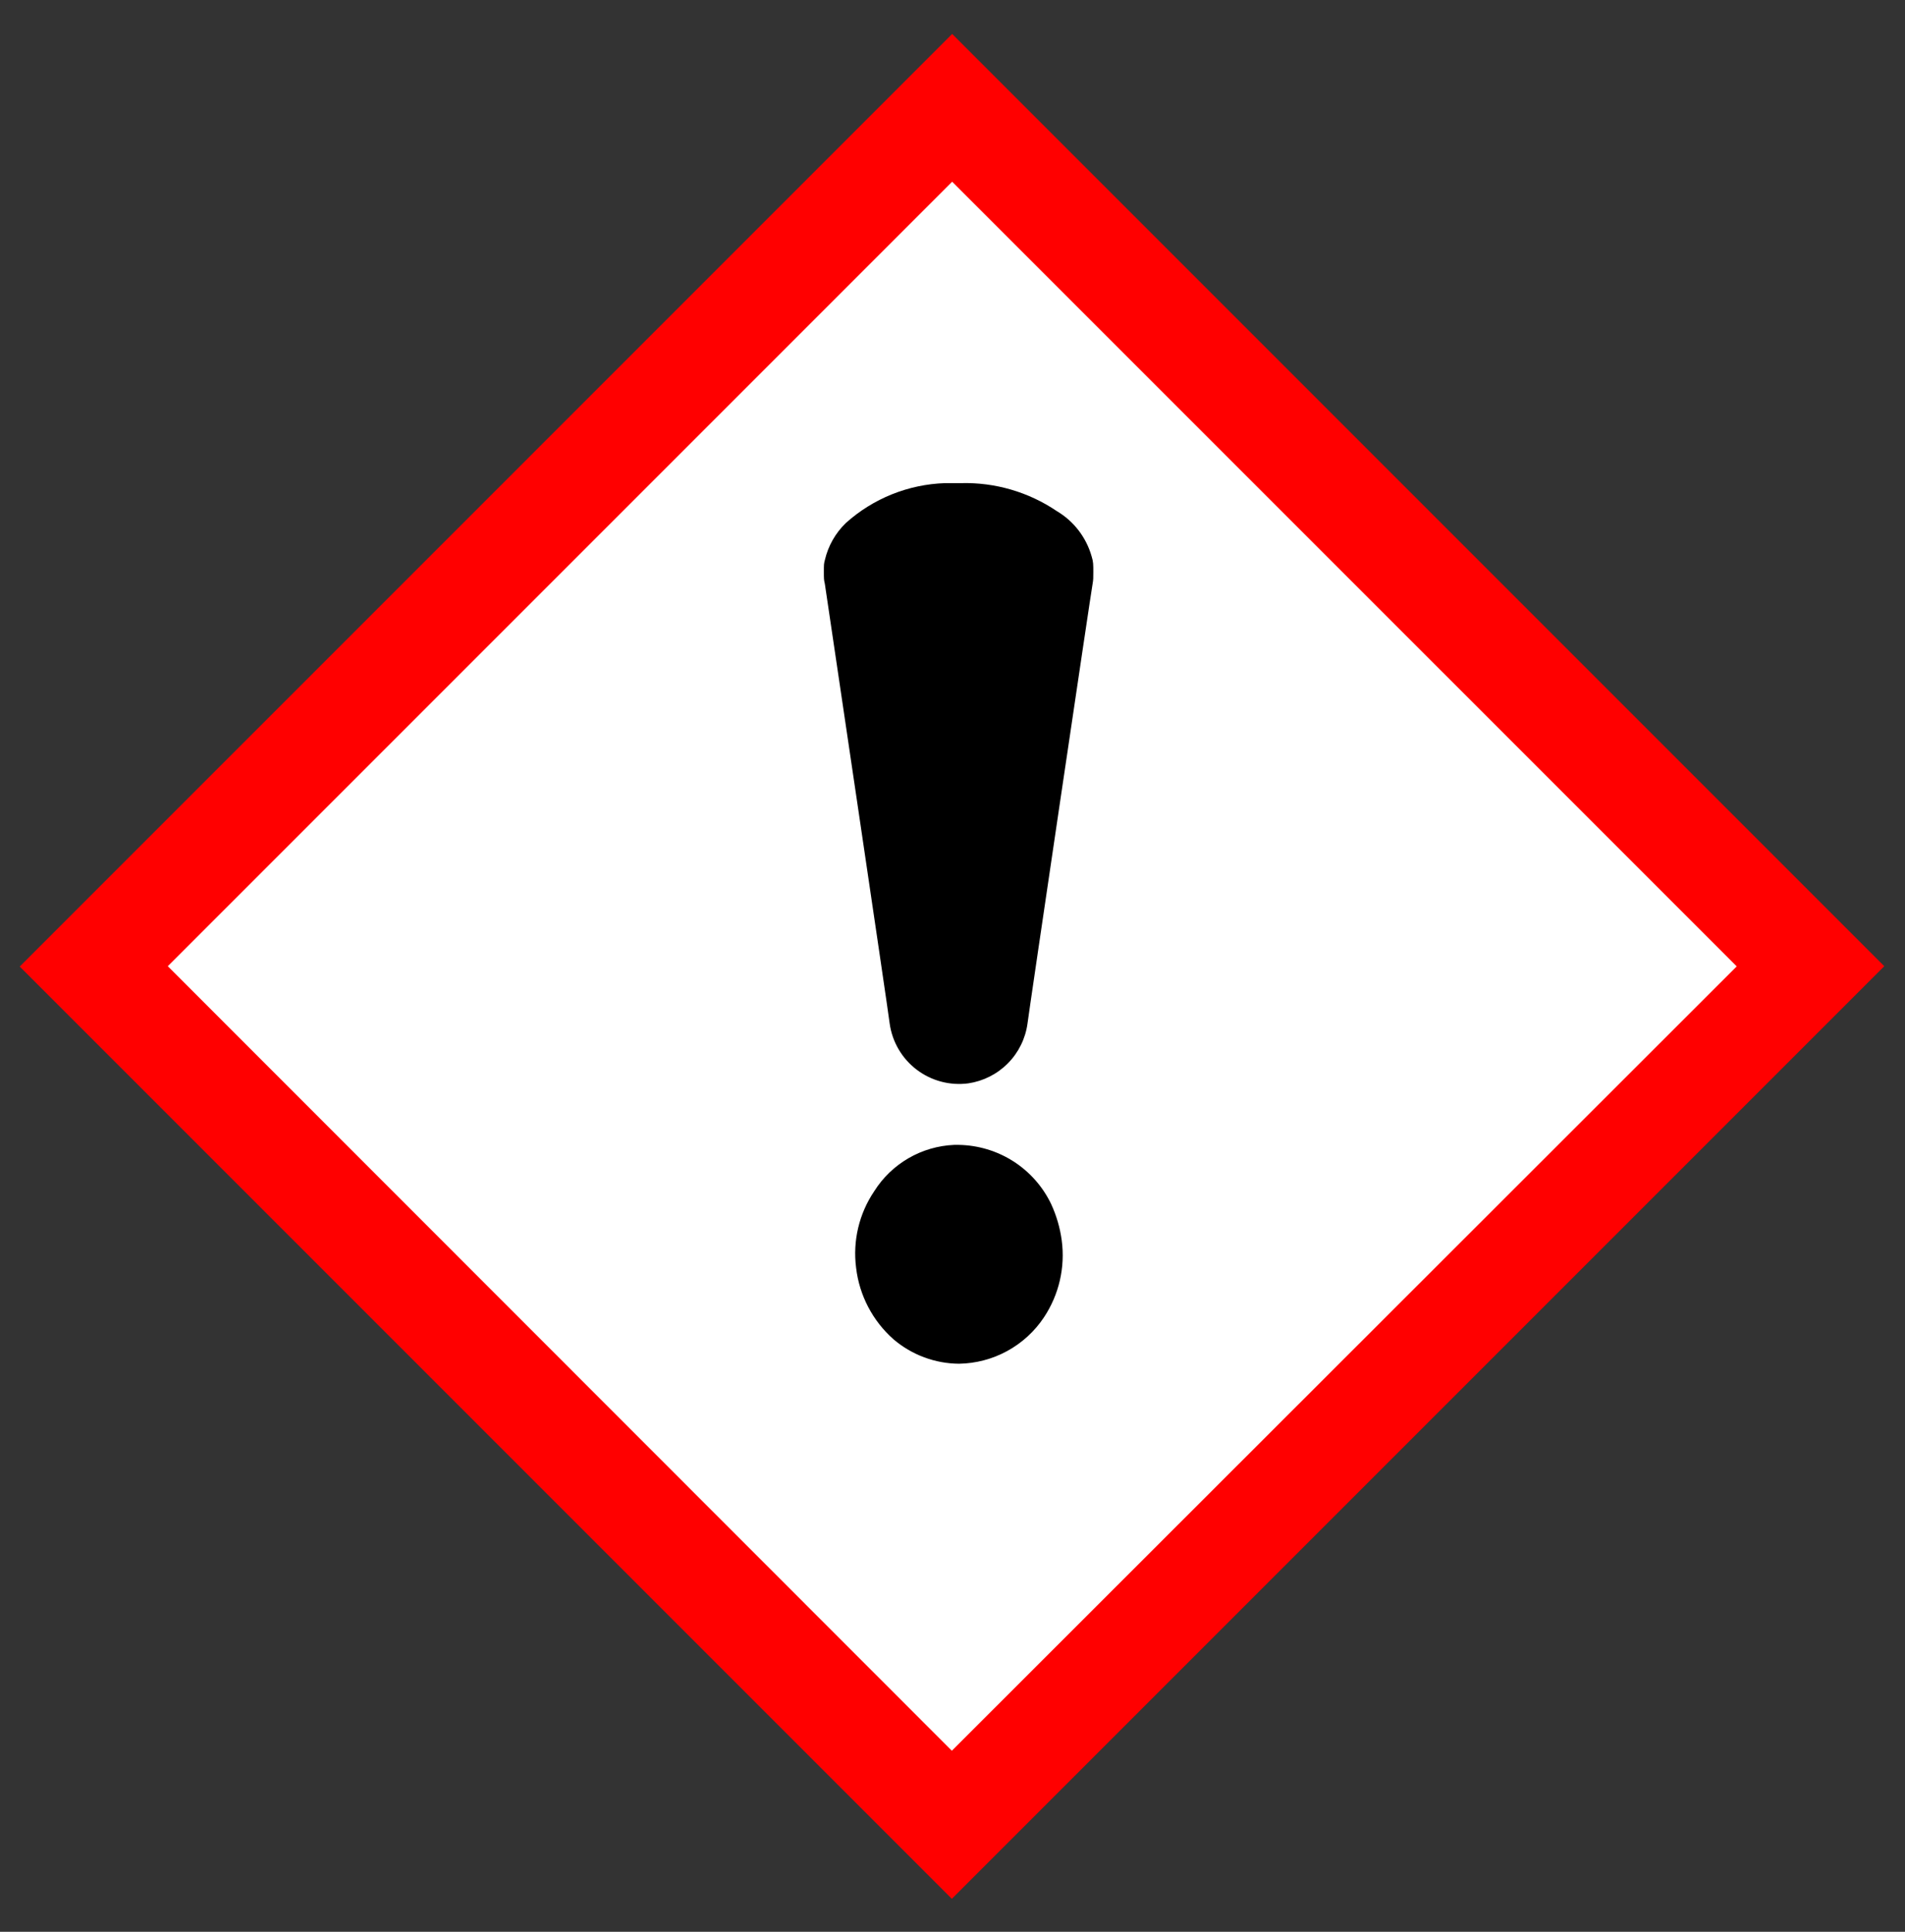
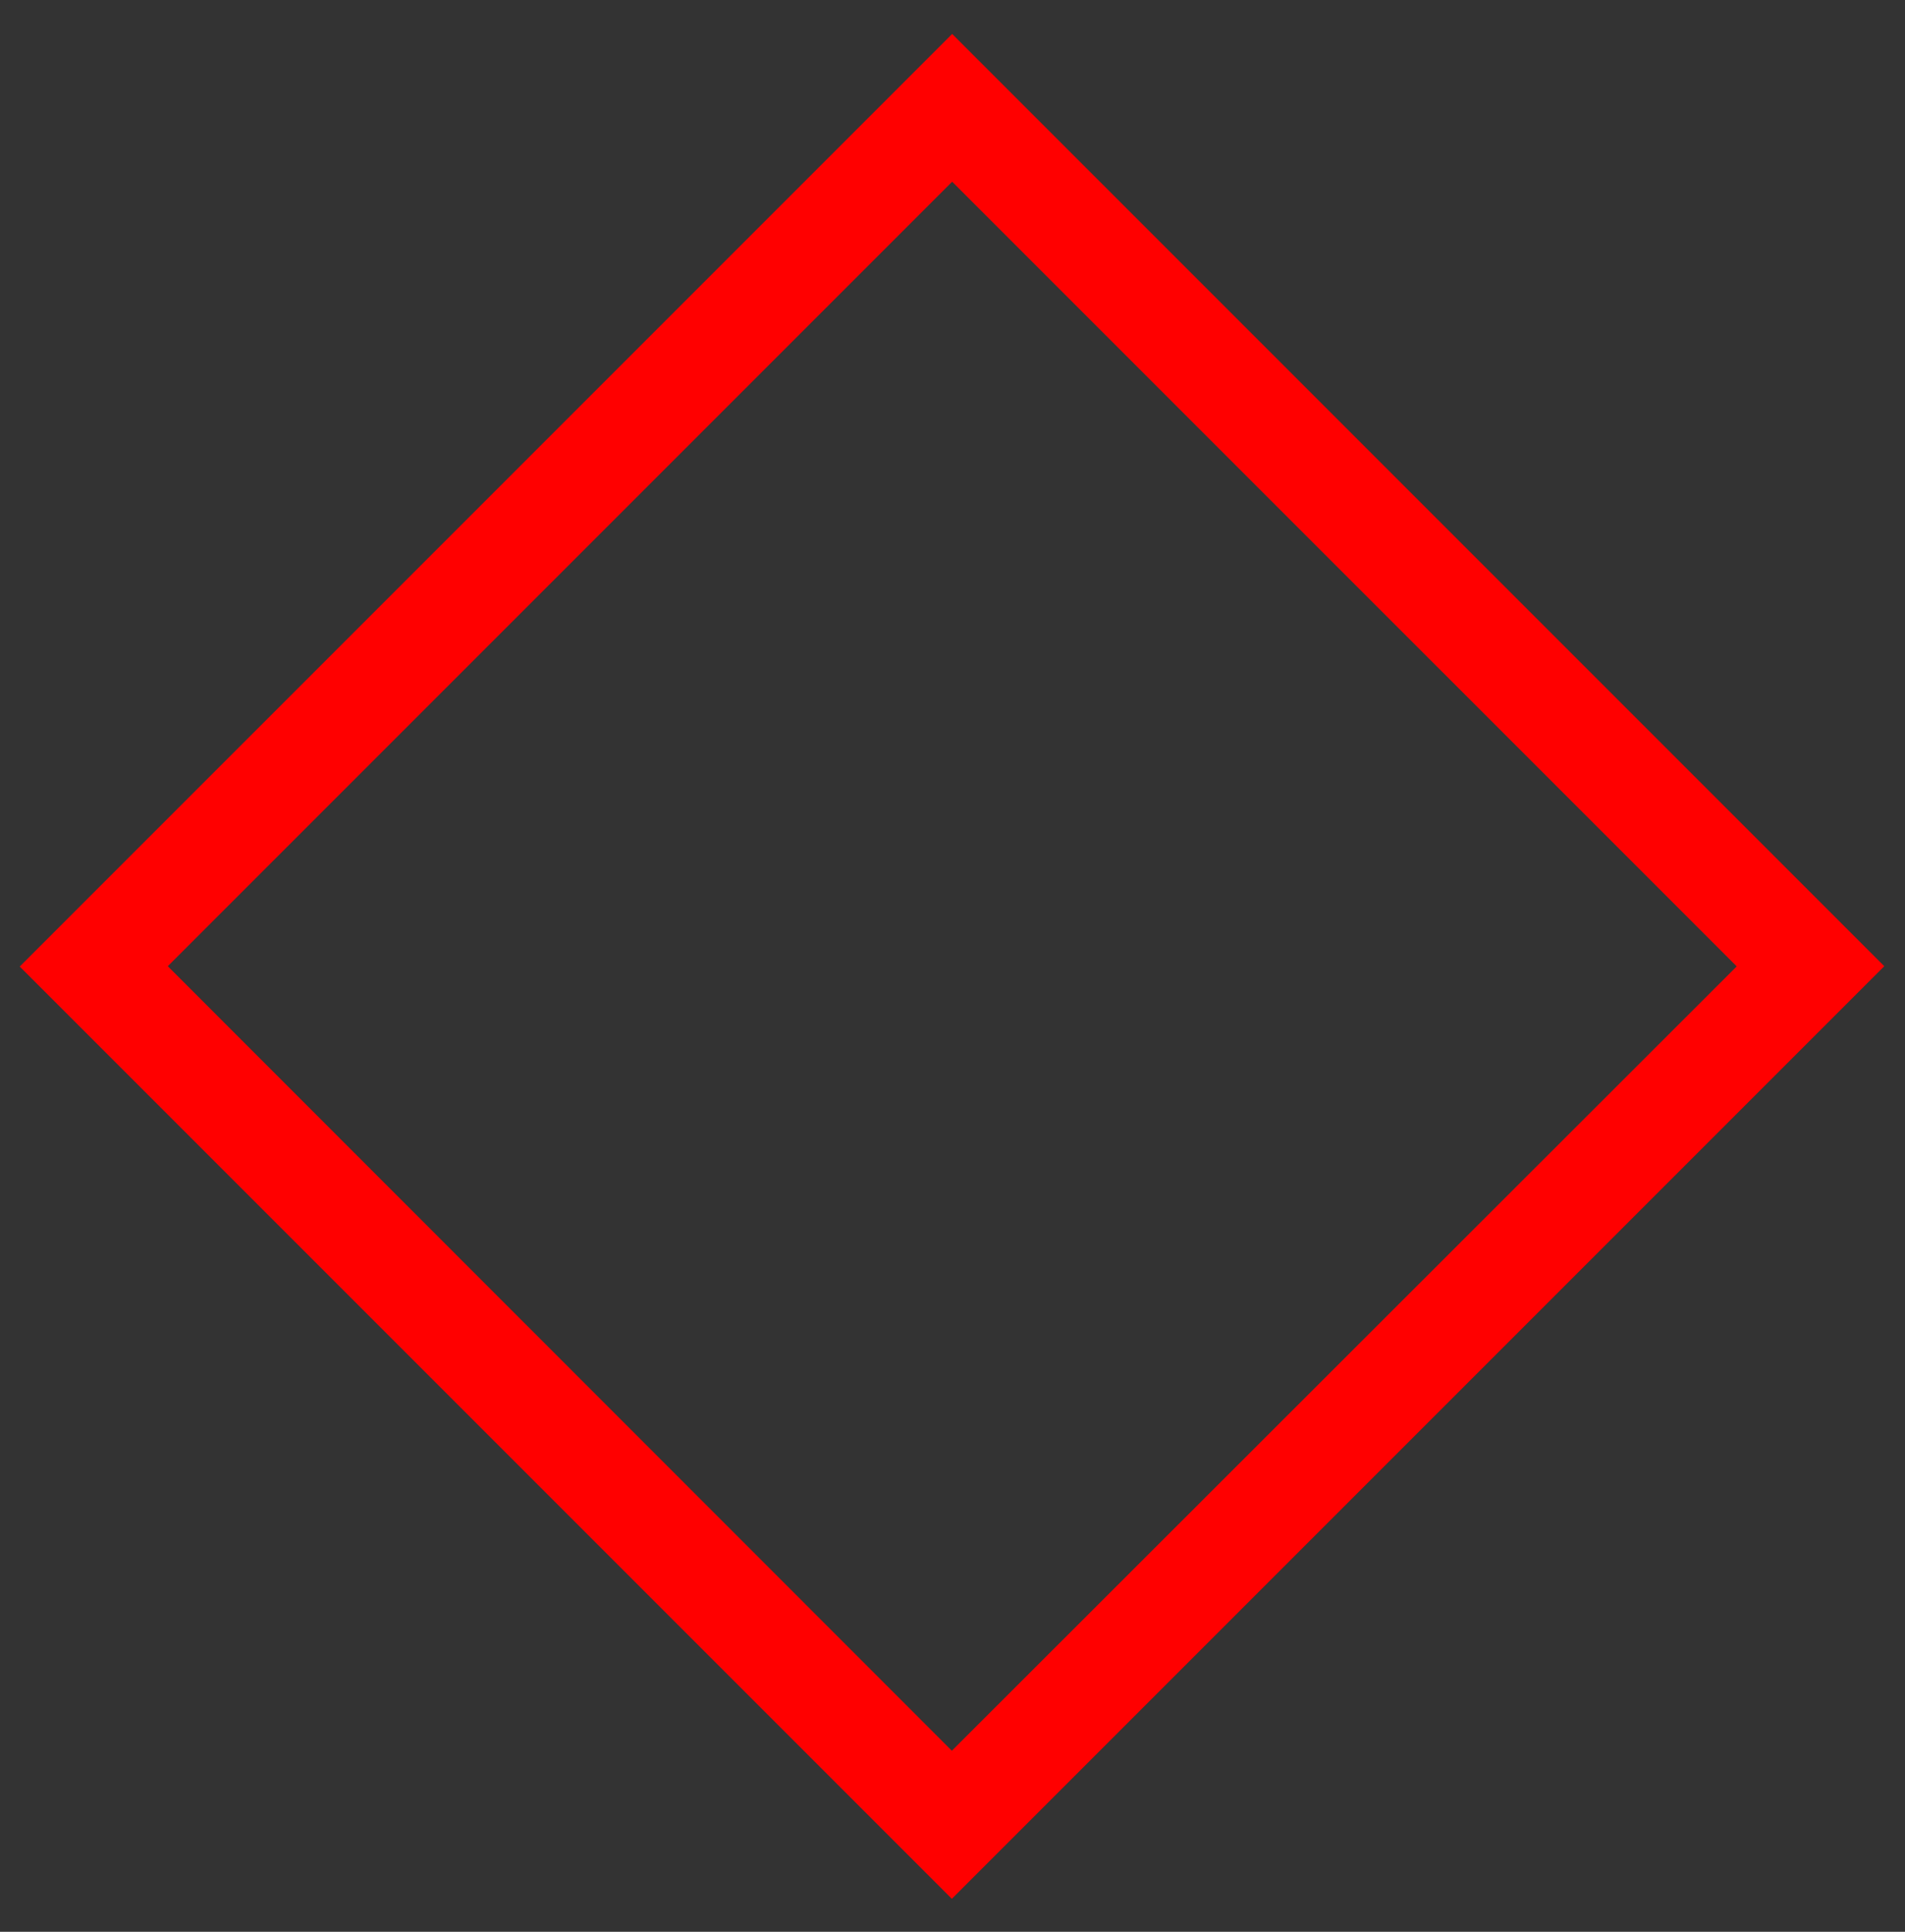
<svg xmlns="http://www.w3.org/2000/svg" width="72" height="73" viewBox="0 0 72 73" fill="none">
  <rect x="0" y="0" width="72" height="73" fill="#333333" stroke="none" />
-   <path d="M3.146 36.525L35.975 69.354L68.817 36.525C57.874 25.582 46.931 14.614 35.988 3.696L3.146 36.525Z" fill="white" />
  <path d="M0.746 36.525L35.975 71.754L71.217 36.512L35.987 1.283L0.746 36.525ZM65.633 36.525L35.975 66.158L6.342 36.512L35.987 6.867L65.633 36.512" fill="#FF0000" />
-   <path d="M35.963 18.257H35.714C34.328 18.304 33.003 18.836 31.971 19.762C31.576 20.143 31.299 20.631 31.175 21.167C31.138 21.304 31.138 21.341 31.138 21.602C31.138 21.863 31.138 21.913 31.175 22.062C31.2 22.236 33.6 38.402 33.625 38.676C33.721 39.369 34.087 39.996 34.644 40.42C35.201 40.844 35.903 41.031 36.597 40.939C37.165 40.855 37.69 40.589 38.094 40.181C38.498 39.773 38.758 39.245 38.835 38.676C38.872 38.34 41.26 22.211 41.297 22.05C41.322 21.901 41.322 21.851 41.322 21.614C41.322 21.328 41.322 21.229 41.26 21.03C41.057 20.31 40.586 19.695 39.942 19.314C38.876 18.593 37.61 18.223 36.323 18.257H35.95H35.963ZM36.211 43.264H36.062C35.454 43.29 34.861 43.463 34.335 43.768C33.809 44.074 33.364 44.502 33.04 45.018C32.469 45.864 32.226 46.89 32.356 47.903C32.477 48.95 32.983 49.916 33.774 50.614C34.465 51.202 35.341 51.528 36.249 51.534C36.885 51.523 37.51 51.358 38.069 51.053C38.628 50.747 39.104 50.311 39.457 49.78C40.026 48.924 40.265 47.89 40.128 46.87C40.064 46.397 39.93 45.937 39.73 45.503C39.414 44.842 38.919 44.282 38.302 43.886C37.684 43.491 36.969 43.276 36.236 43.264" fill="black" />
</svg>